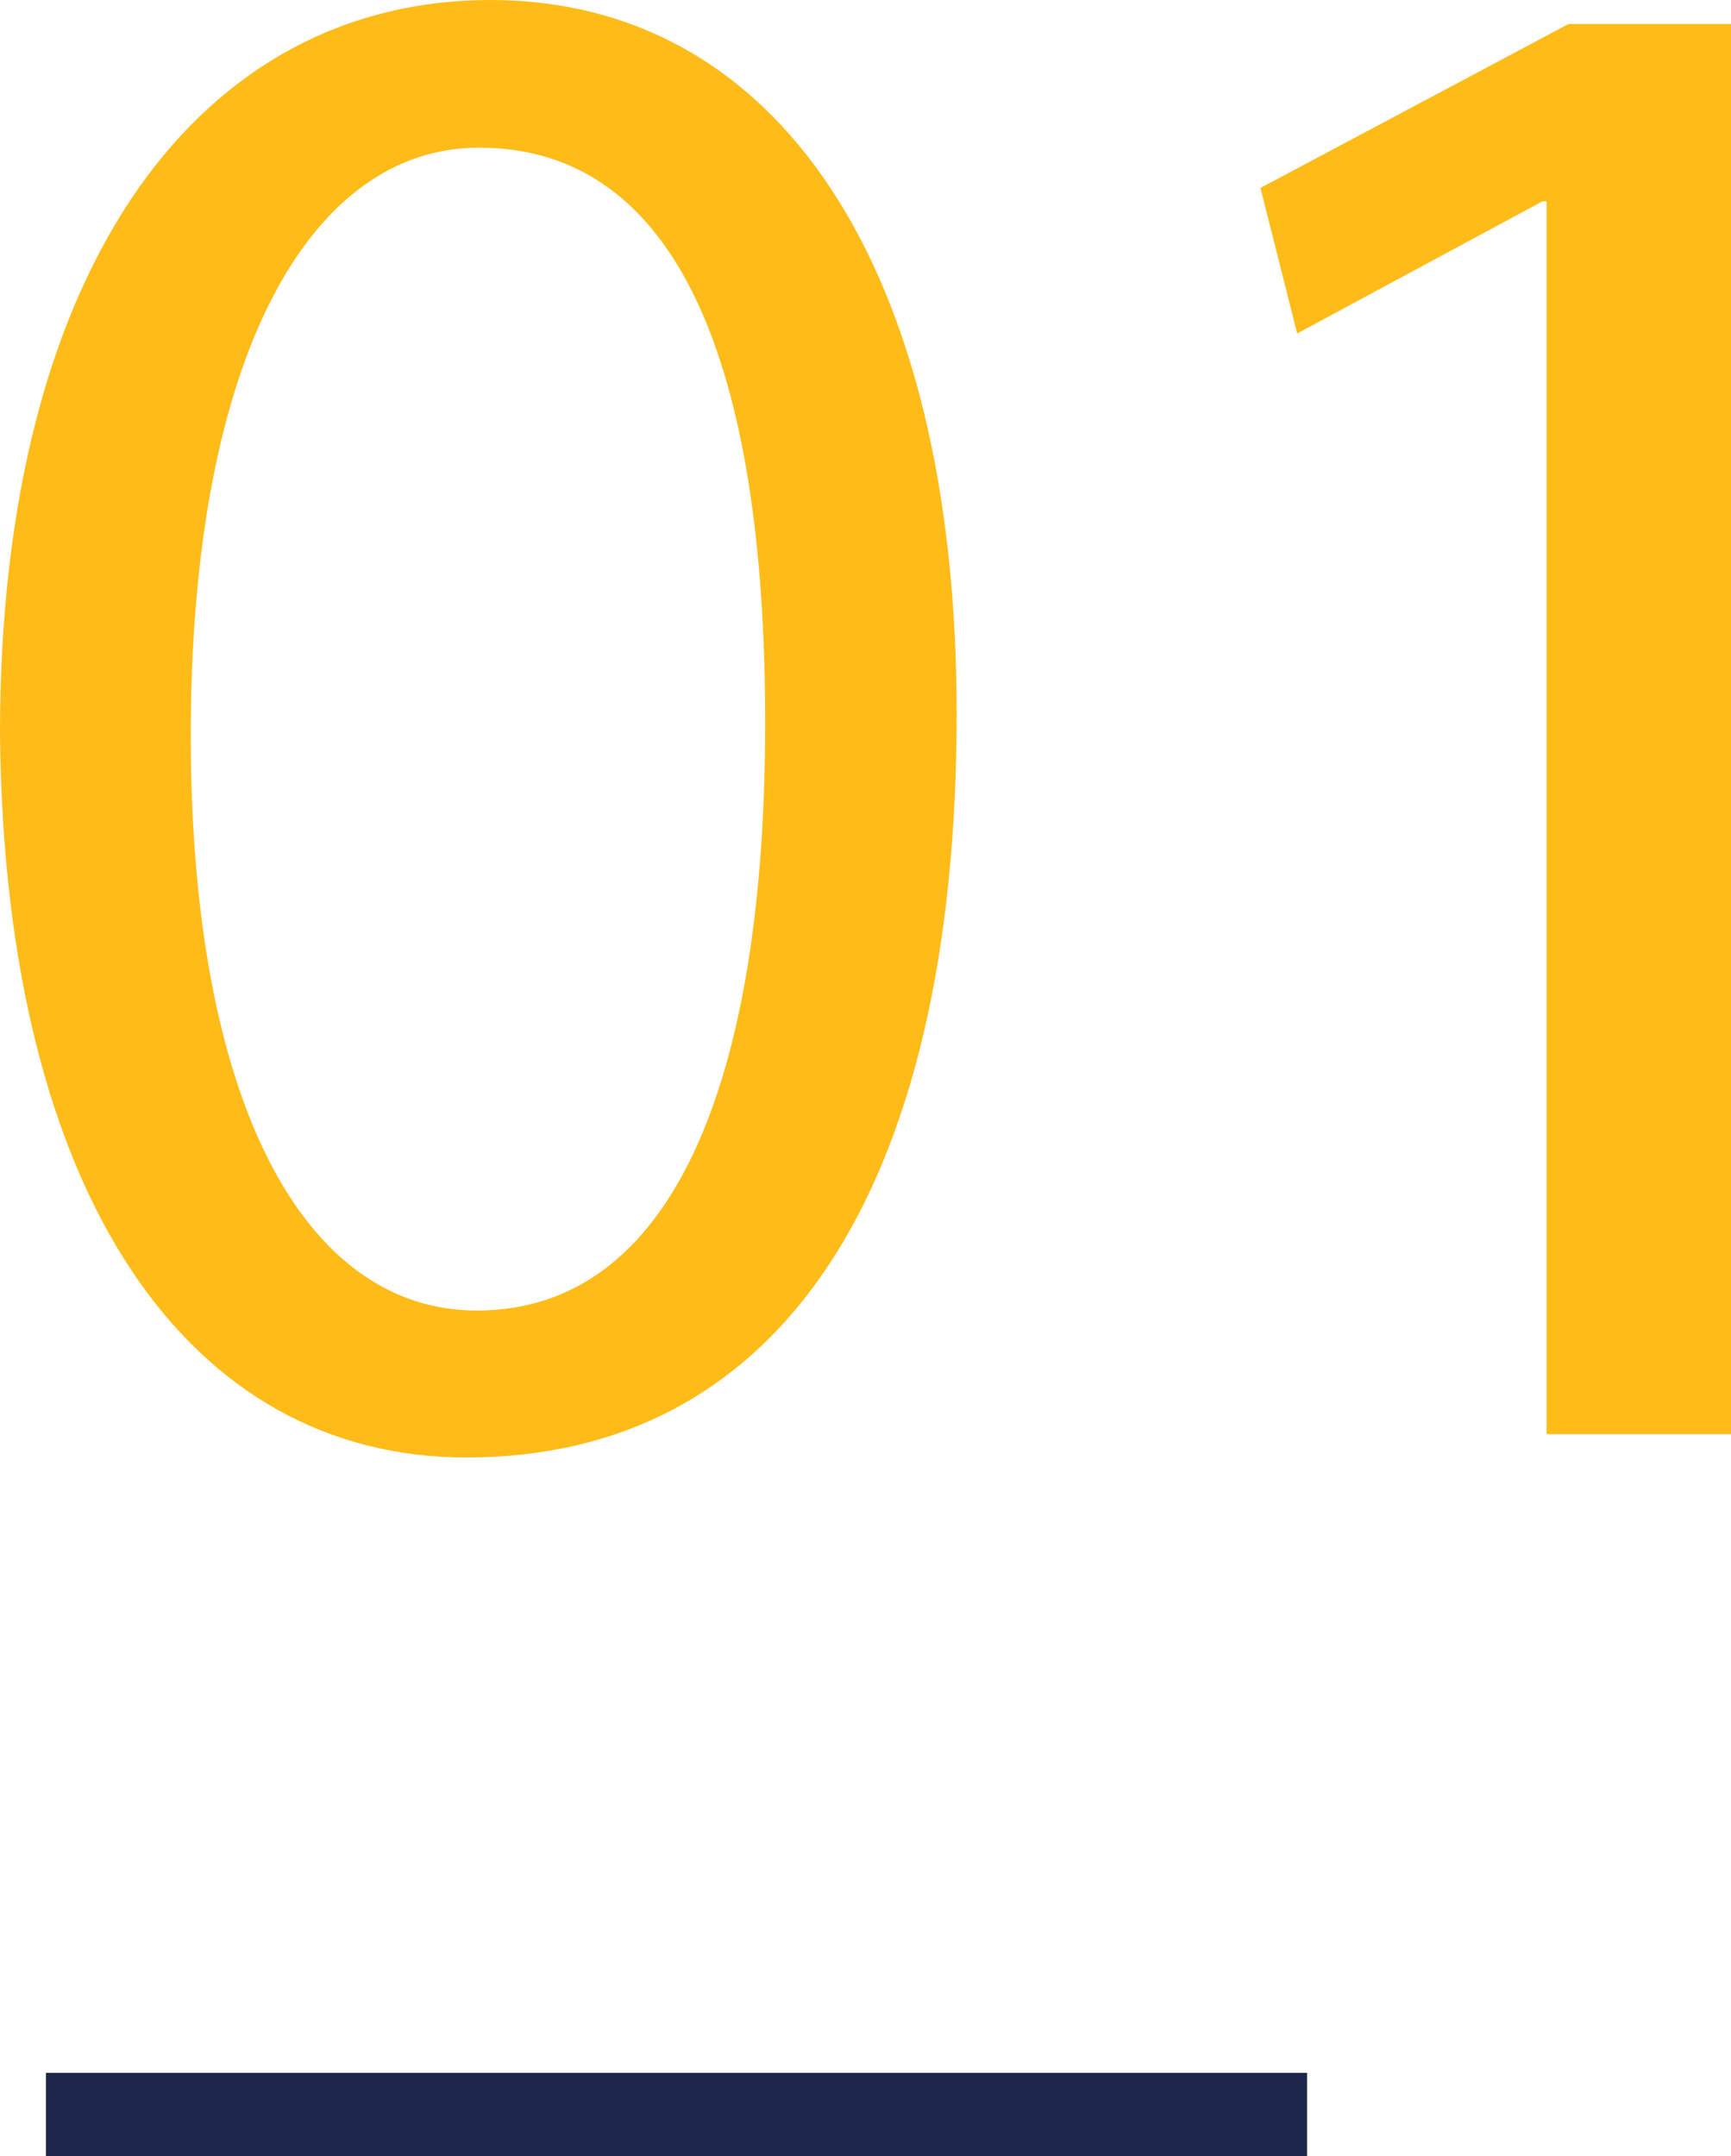
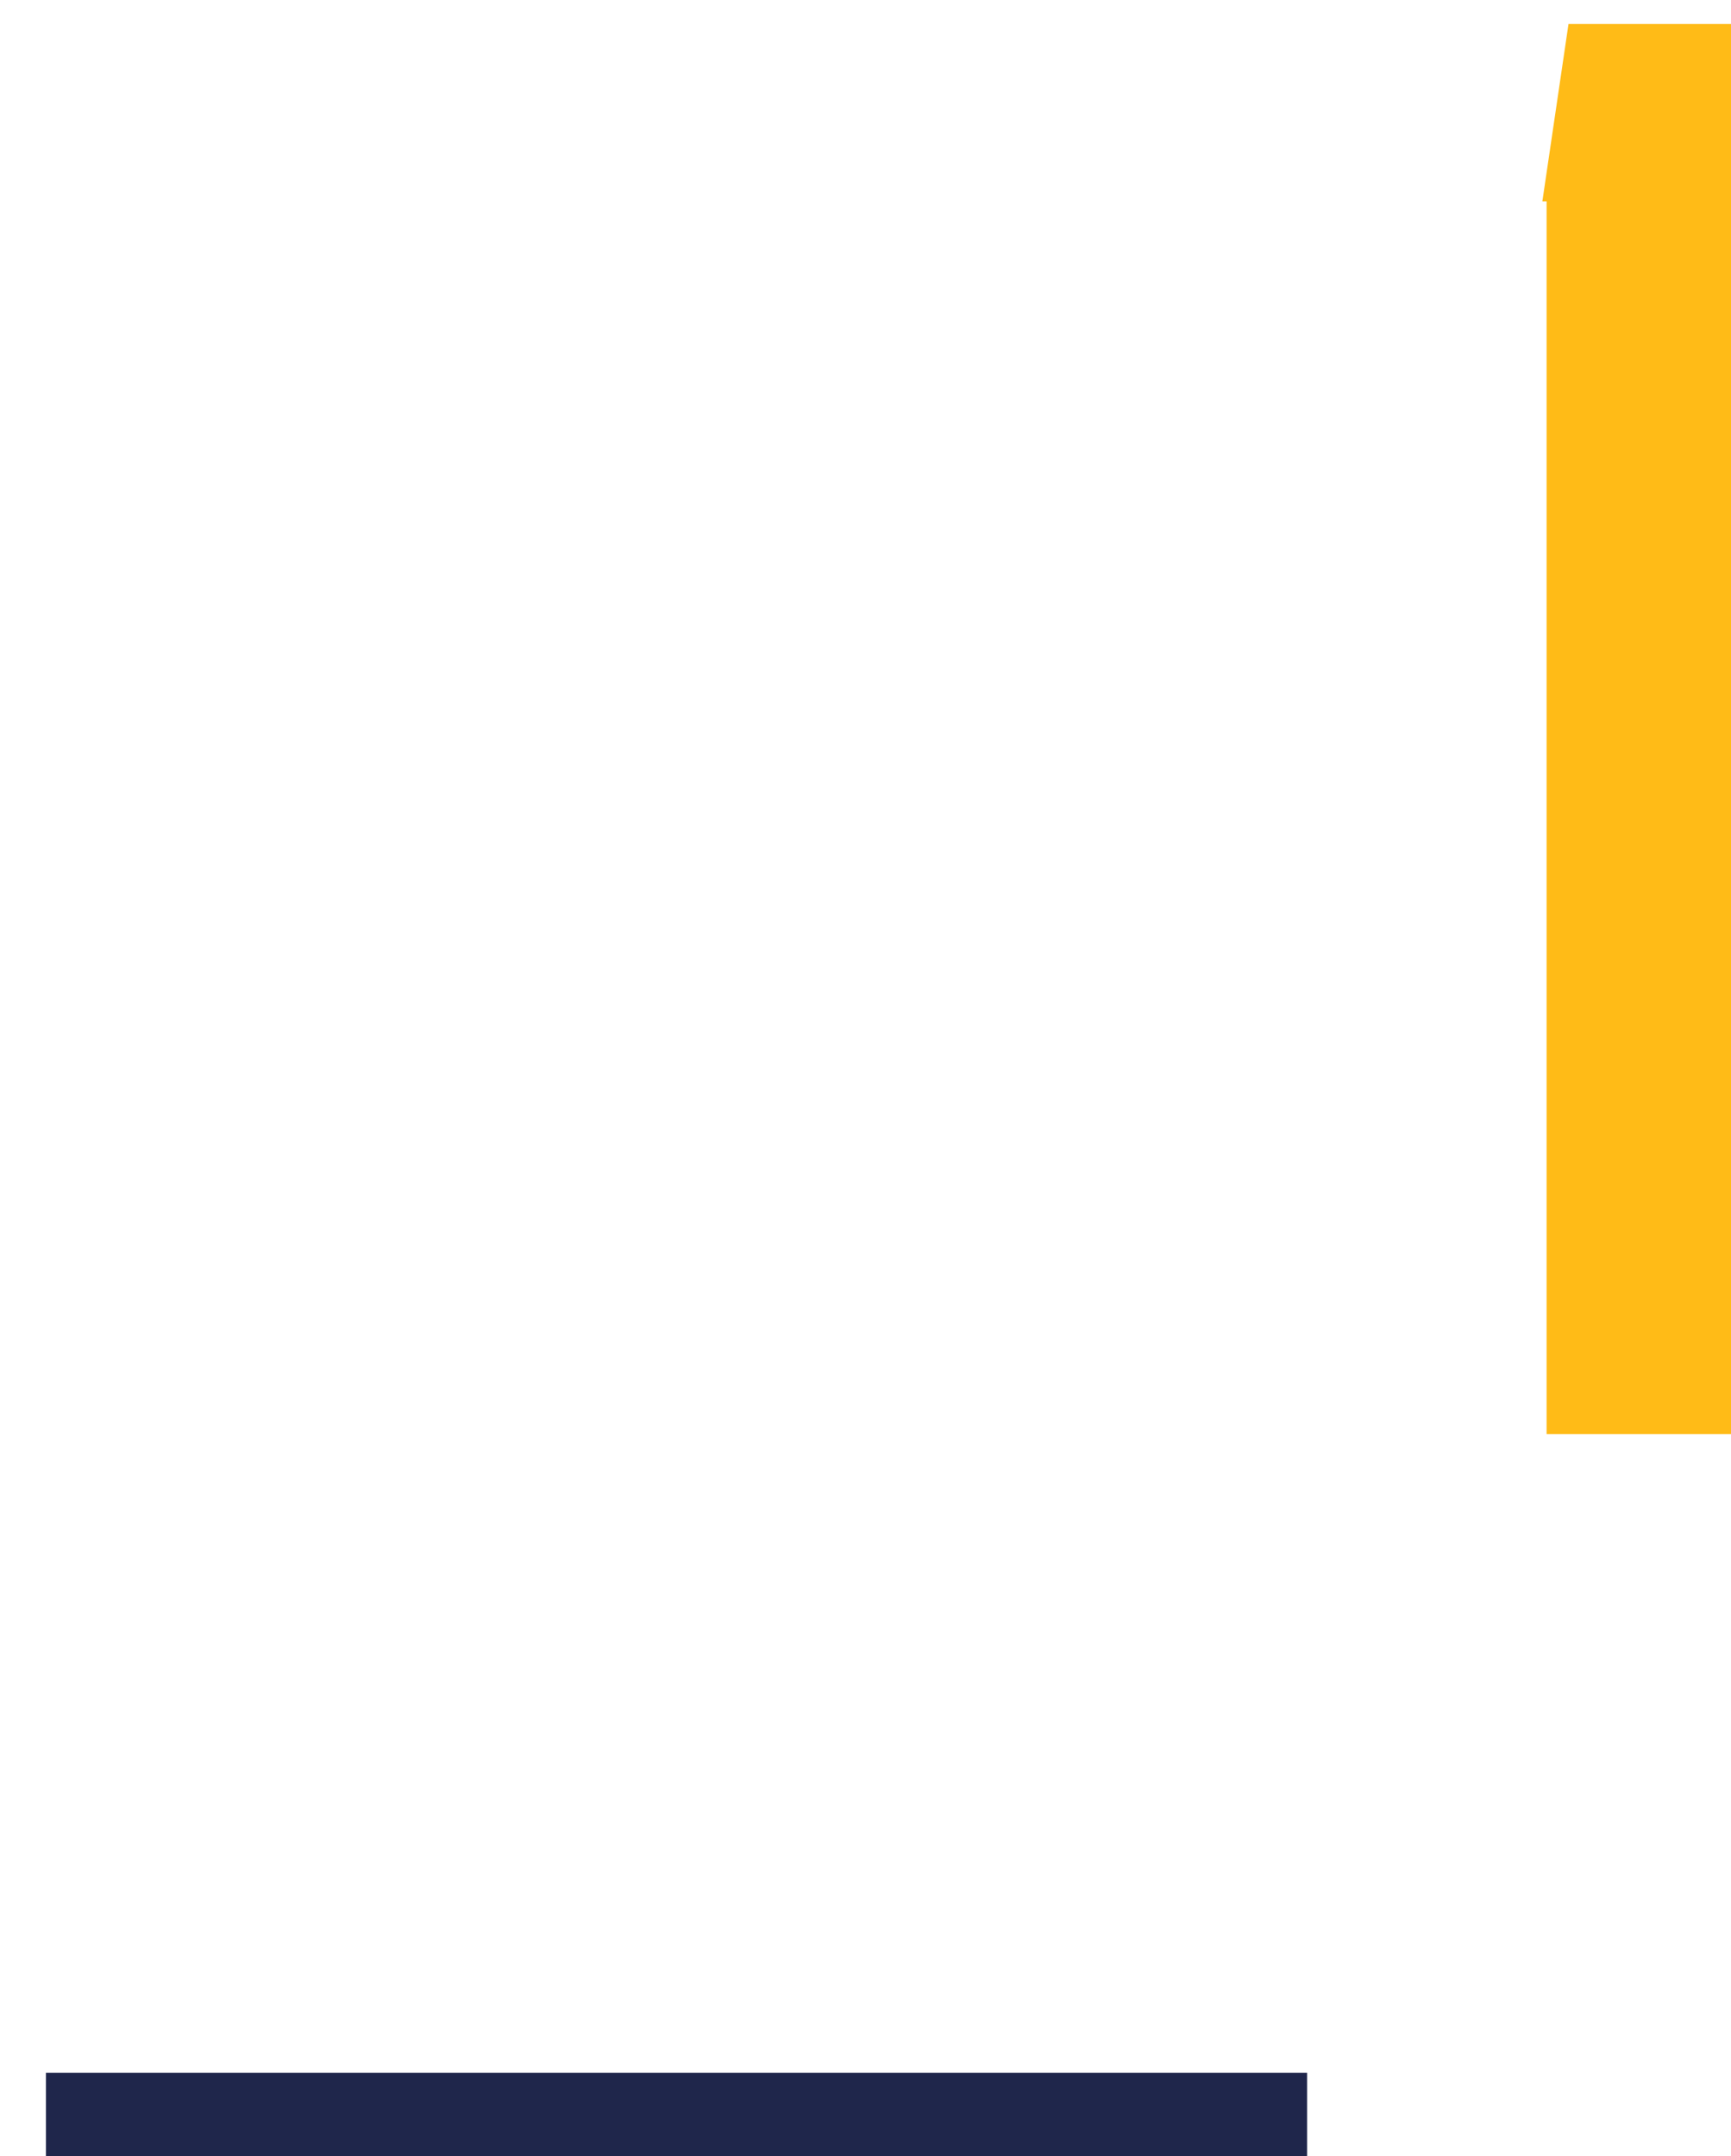
<svg xmlns="http://www.w3.org/2000/svg" id="_レイヤー_2" data-name="レイヤー 2" viewBox="0 0 24.5 30.52">
  <defs>
    <style>
      .cls-1 {
        fill: #1f264b;
      }

      .cls-2 {
        fill: #ffbb17;
      }
    </style>
  </defs>
  <g id="_レイヤー_1-2" data-name="レイヤー 1">
    <g>
-       <path class="cls-2" d="M13.54,10.1c0,6.78-2.52,10.53-6.94,10.53C2.7,20.63.06,16.98,0,10.38,0,3.68,2.89,0,6.94,0s6.6,3.75,6.6,10.1ZM2.7,10.41c0,5.19,1.6,8.14,4.05,8.14,2.76,0,4.08-3.22,4.08-8.32S9.58,2.09,6.78,2.09c-2.36,0-4.08,2.89-4.08,8.32Z" />
-       <path class="cls-2" d="M21.89,2.85h-.06l-3.47,1.87-.52-2.06L22.2.34h2.3v19.96h-2.61V2.85Z" />
+       <path class="cls-2" d="M21.89,2.85h-.06L22.2.34h2.3v19.96h-2.61V2.85Z" />
      <rect class="cls-1" x=".65" y="29.34" width="17.85" height="1.18" />
    </g>
  </g>
</svg>